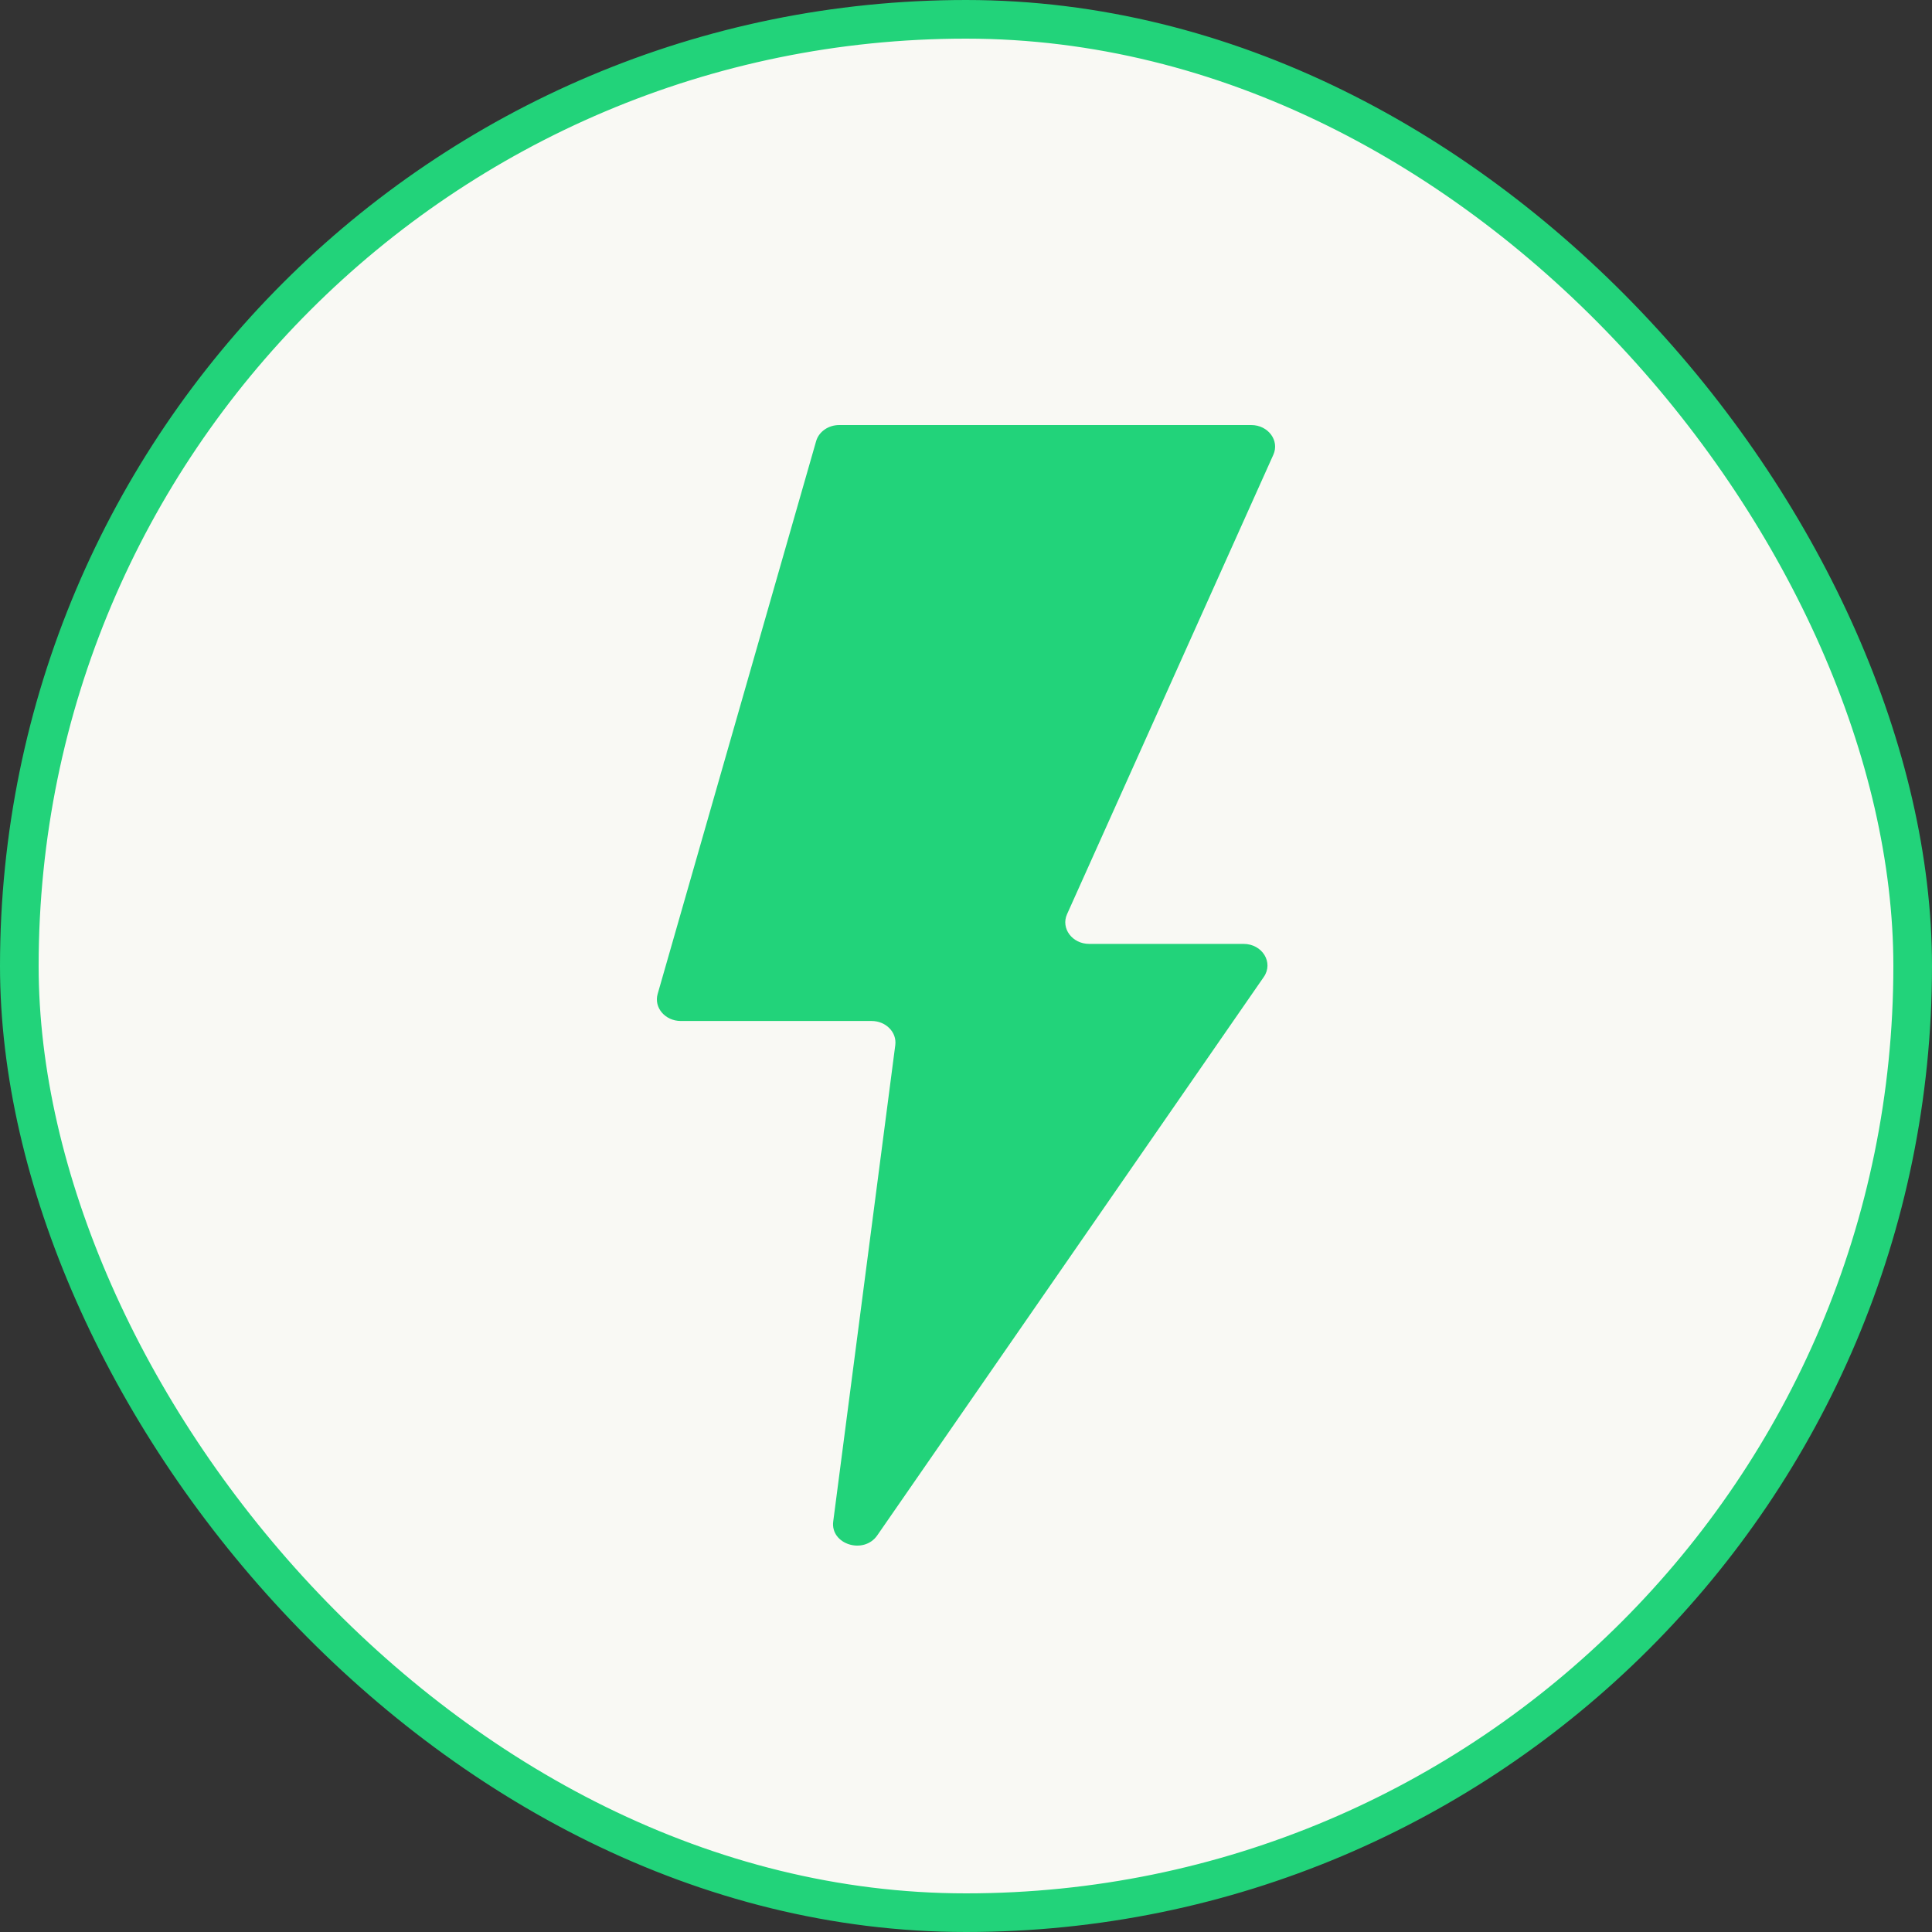
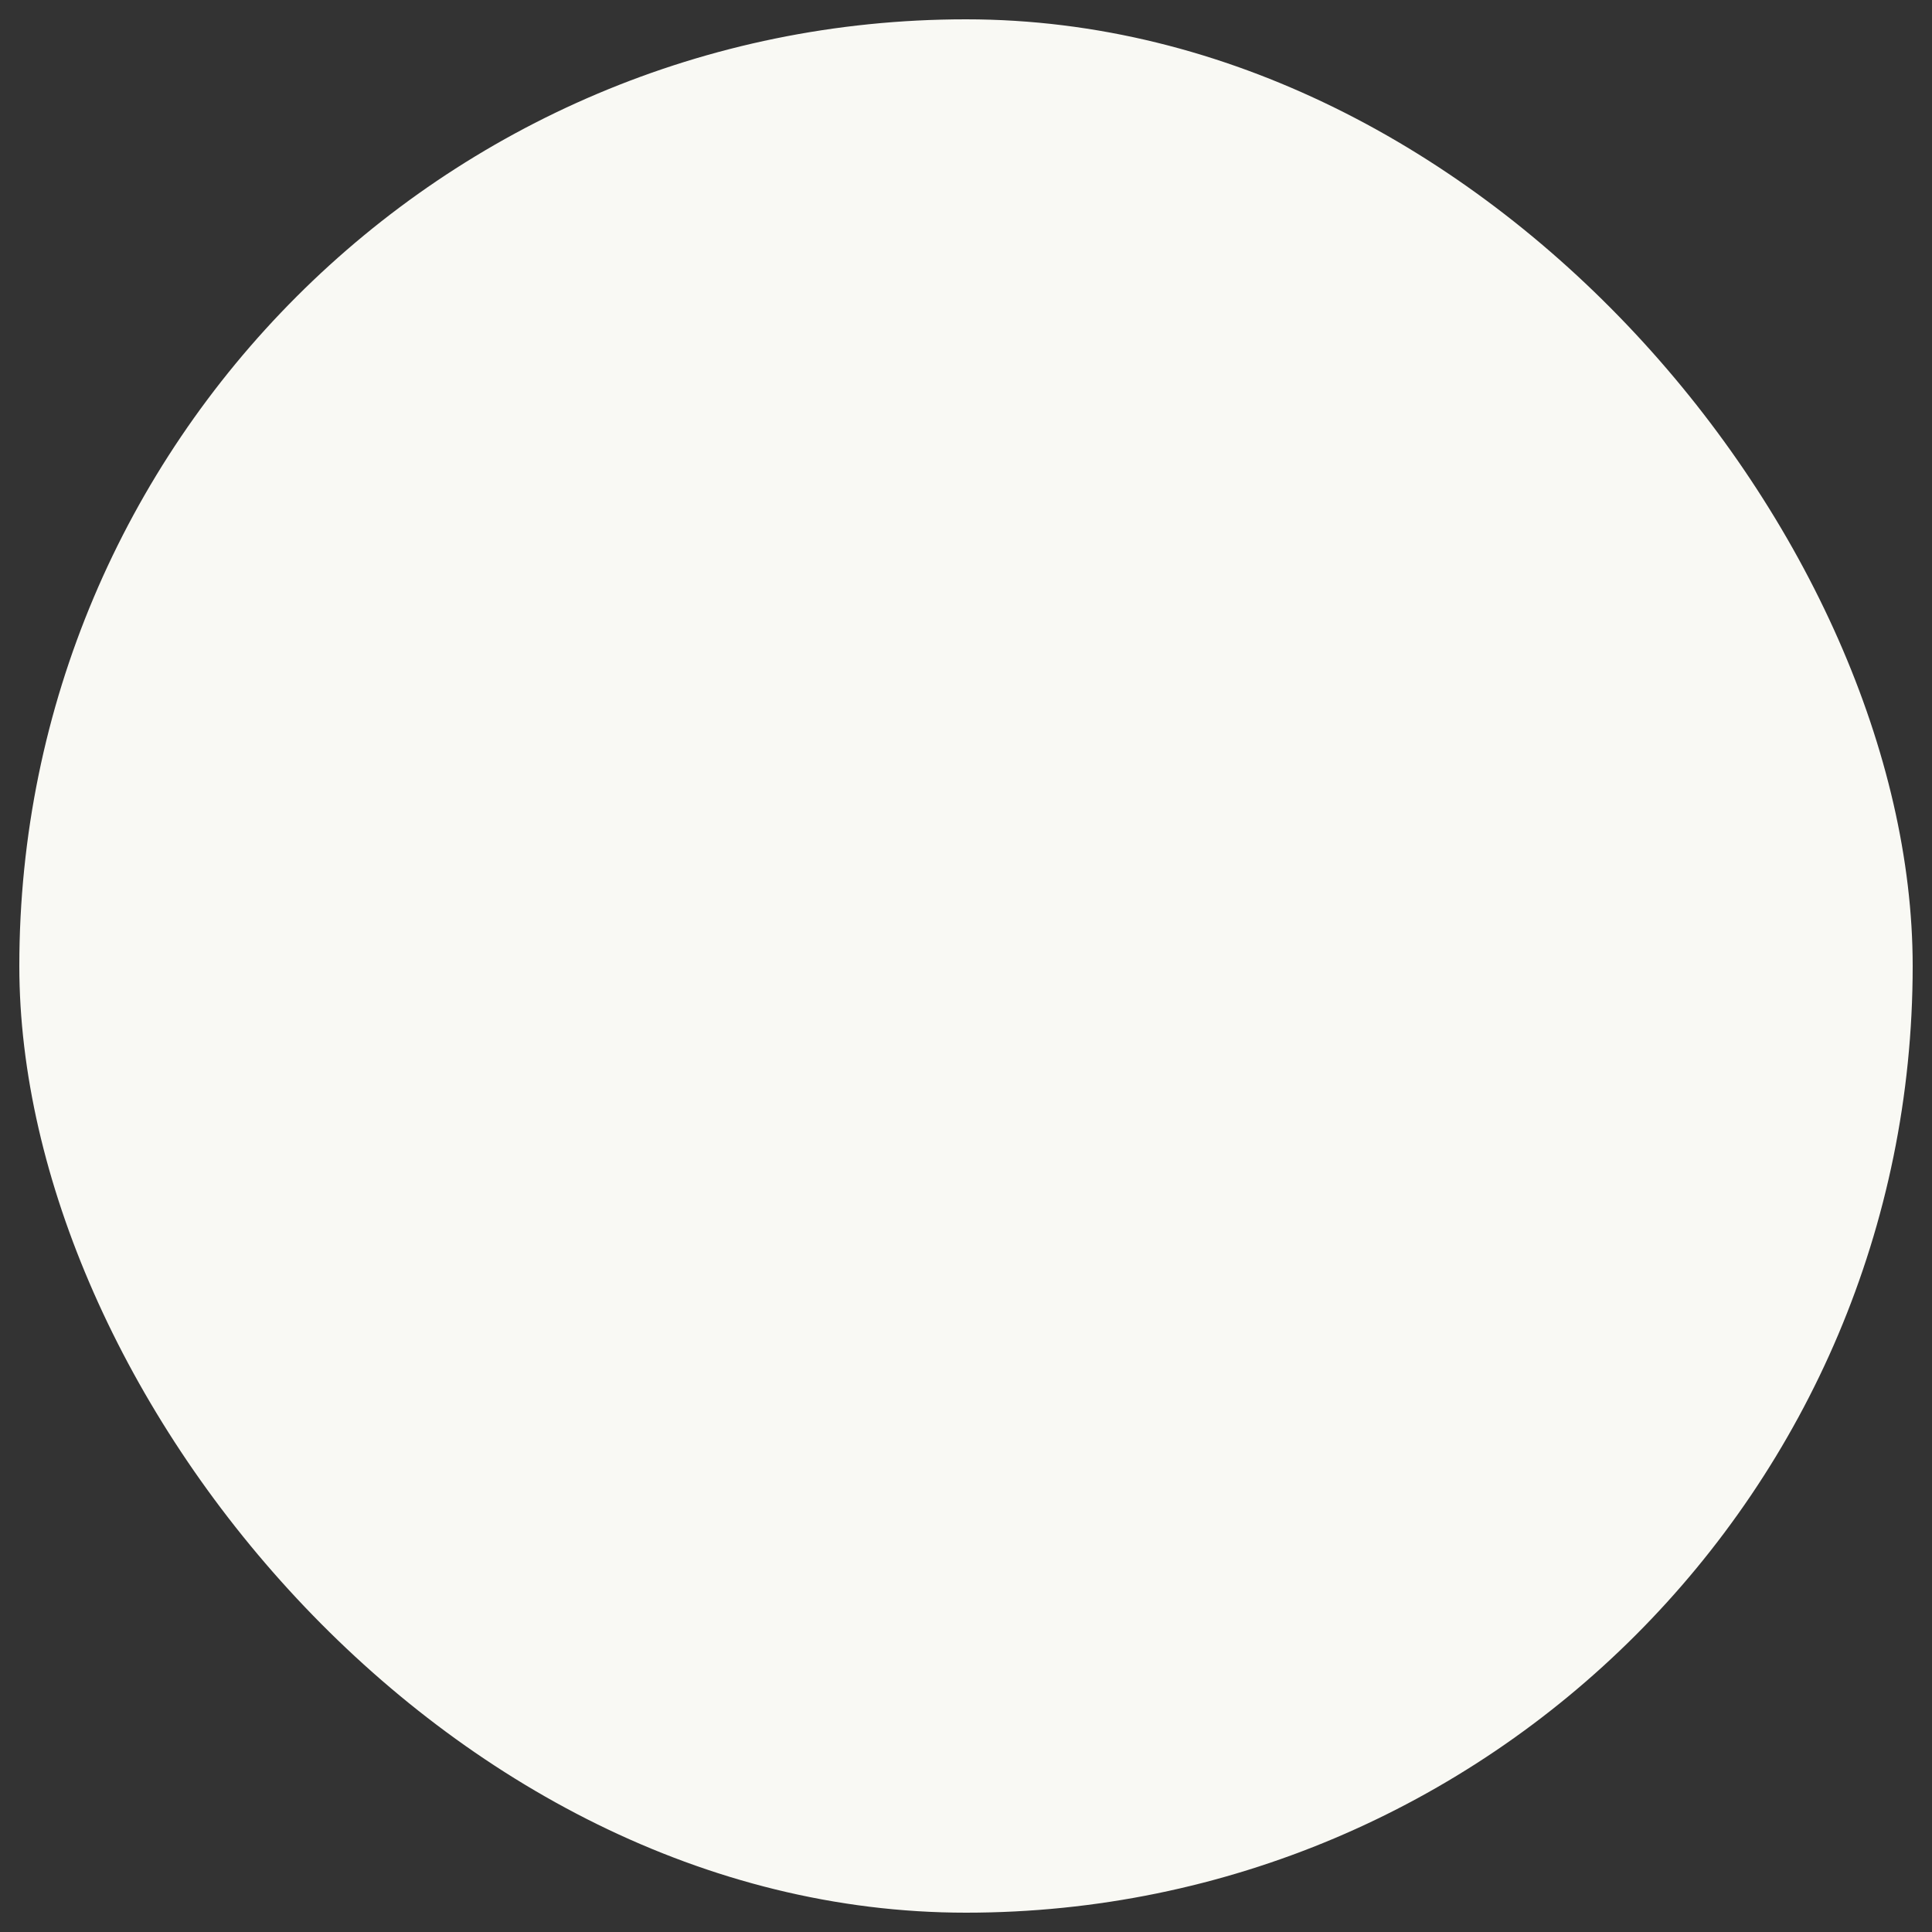
<svg xmlns="http://www.w3.org/2000/svg" width="50" height="50" viewBox="0 0 50 50" fill="none">
  <rect x="0" y="0" width="50" height="50" fill="#333333" stroke="none" />
  <g id="Frame 29">
    <rect x="0.5" y="0.5" width="49" height="49" rx="24.5" fill="#F9F9F4" />
-     <rect x="0.5" y="0.5" width="49" height="49" rx="24.5" stroke="#22D37A" />
-     <path id="Vector" d="M21.72 11H32.381C32.82 11 33.119 11.401 32.954 11.769L27.615 23.659C27.45 24.026 27.75 24.428 28.188 24.428H32.183C32.669 24.428 32.965 24.91 32.707 25.283L22.703 39.736C22.352 40.241 21.486 39.967 21.564 39.374L23.17 27.046C23.213 26.714 22.926 26.423 22.556 26.423H17.619C17.215 26.423 16.919 26.078 17.02 25.724L21.121 11.418C21.192 11.171 21.438 11 21.72 11Z" fill="#22D37A" />
  </g>
</svg>